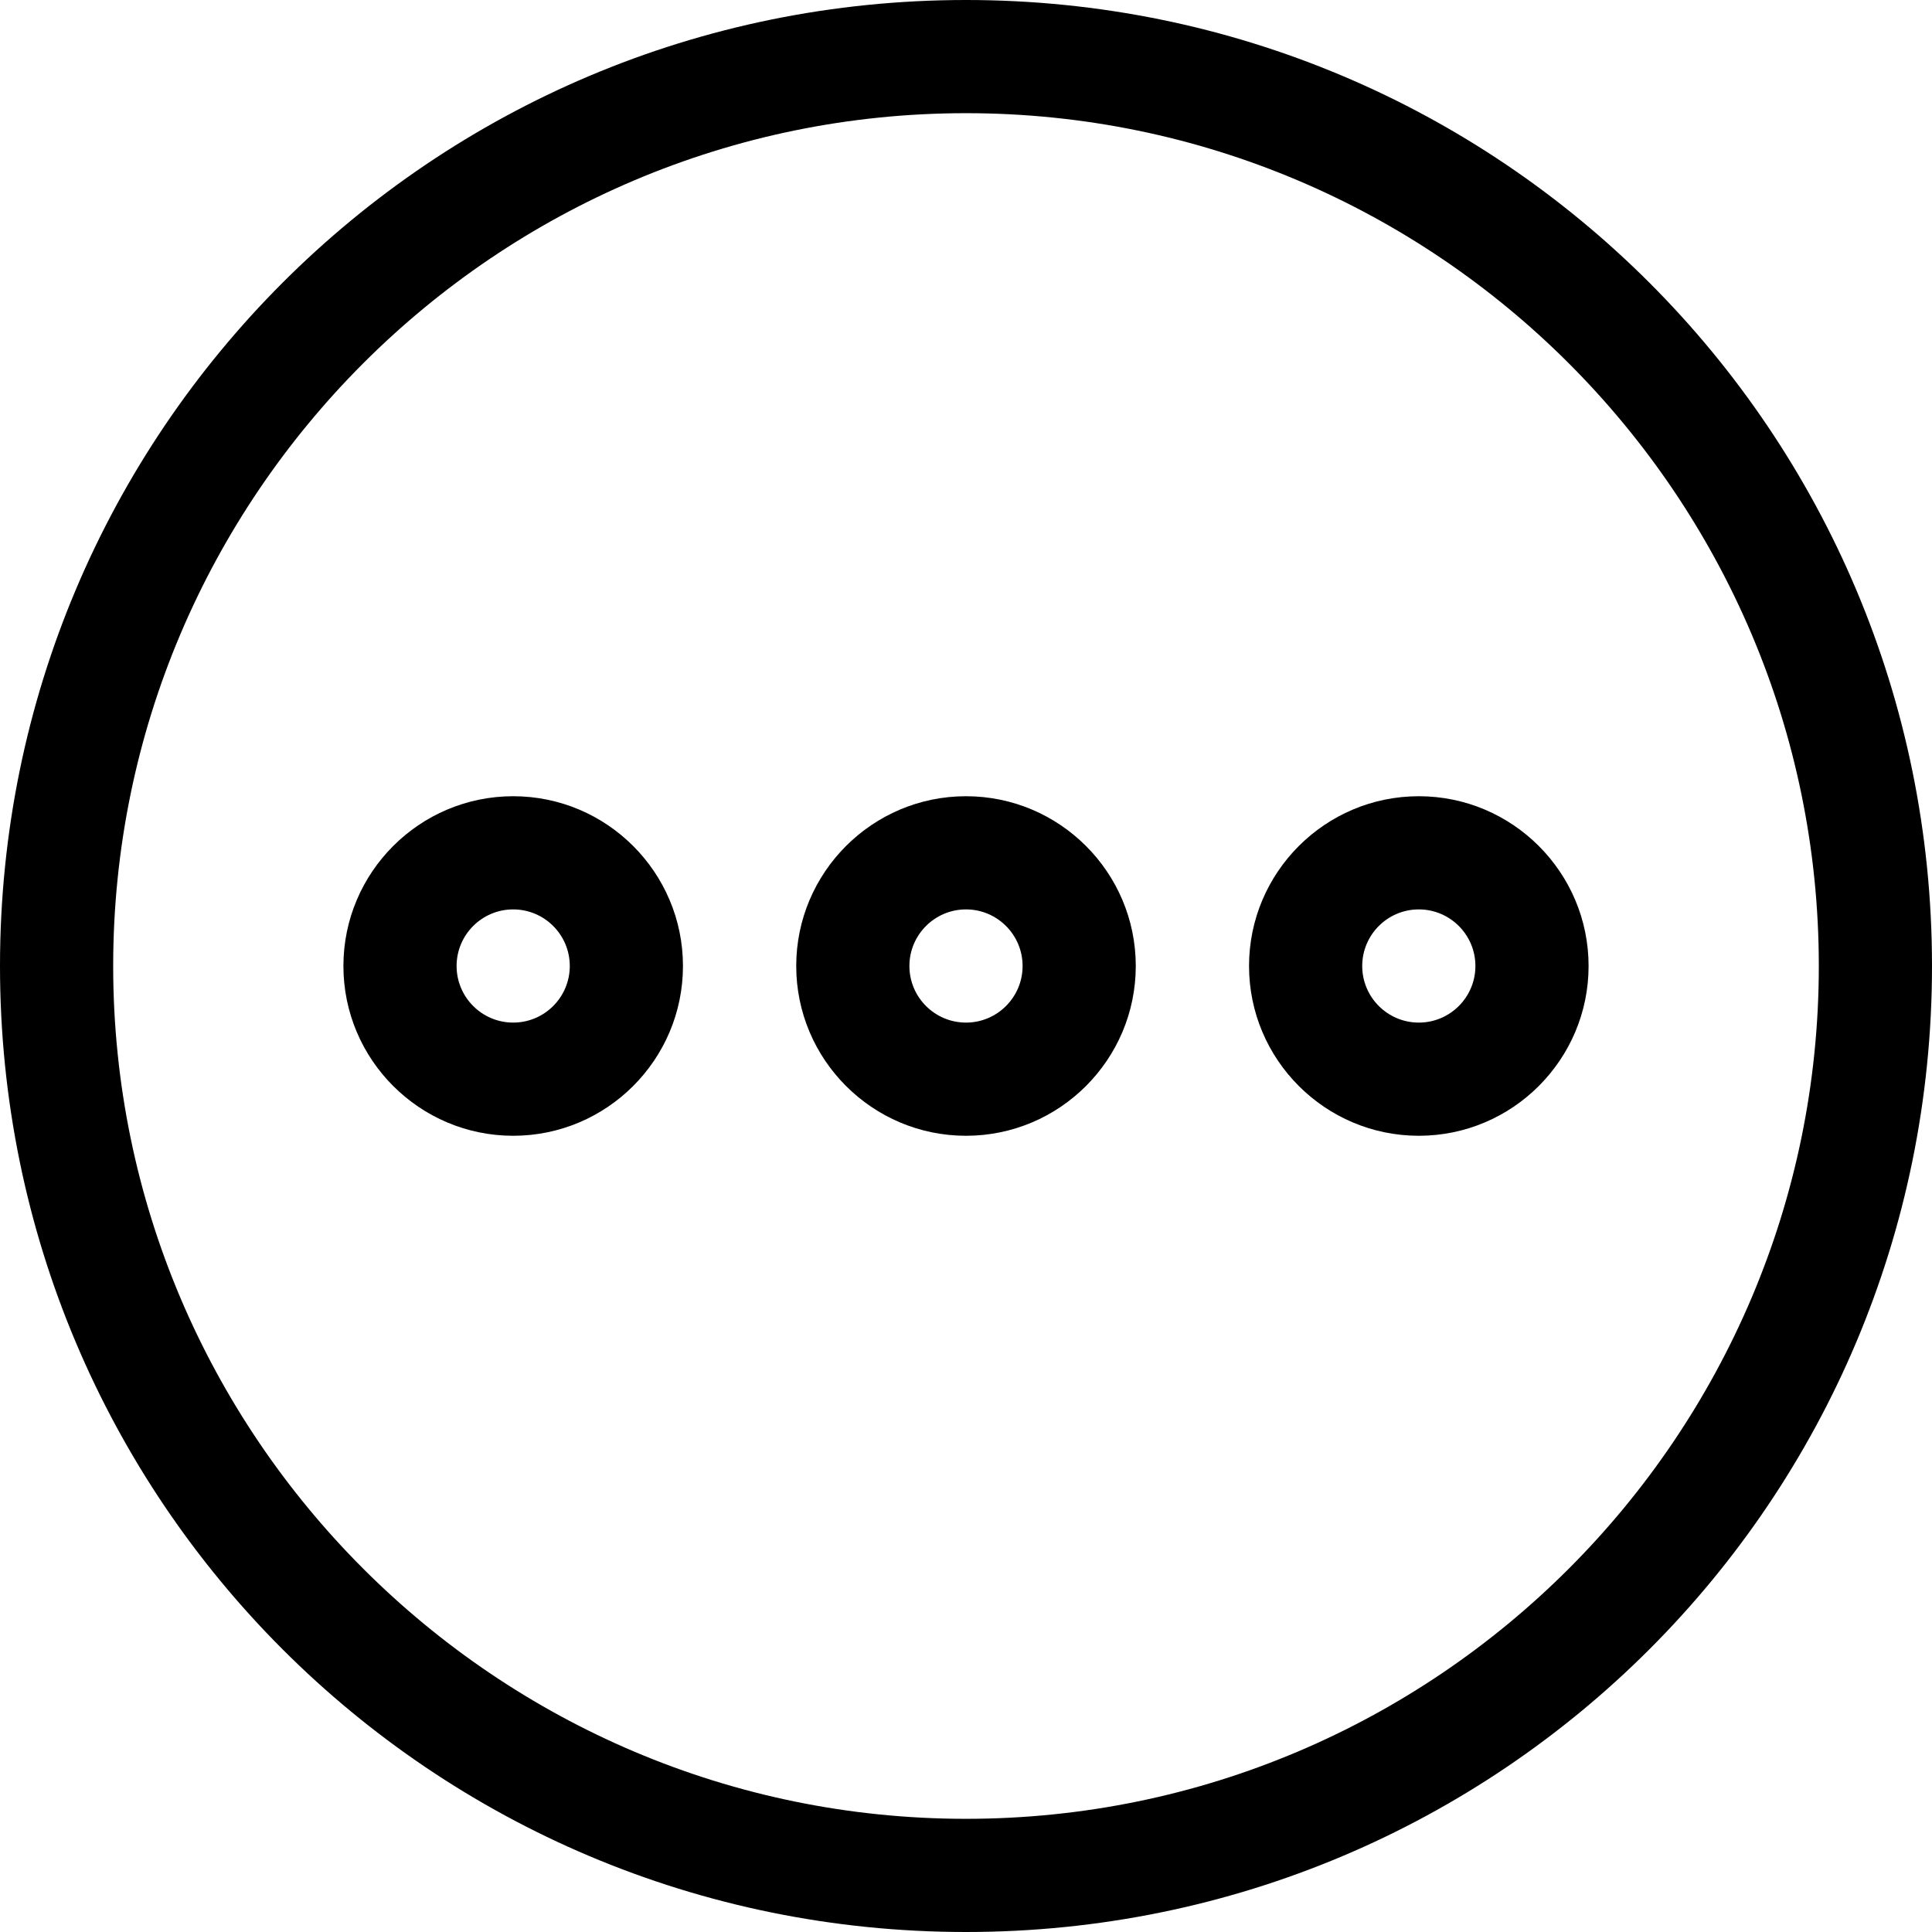
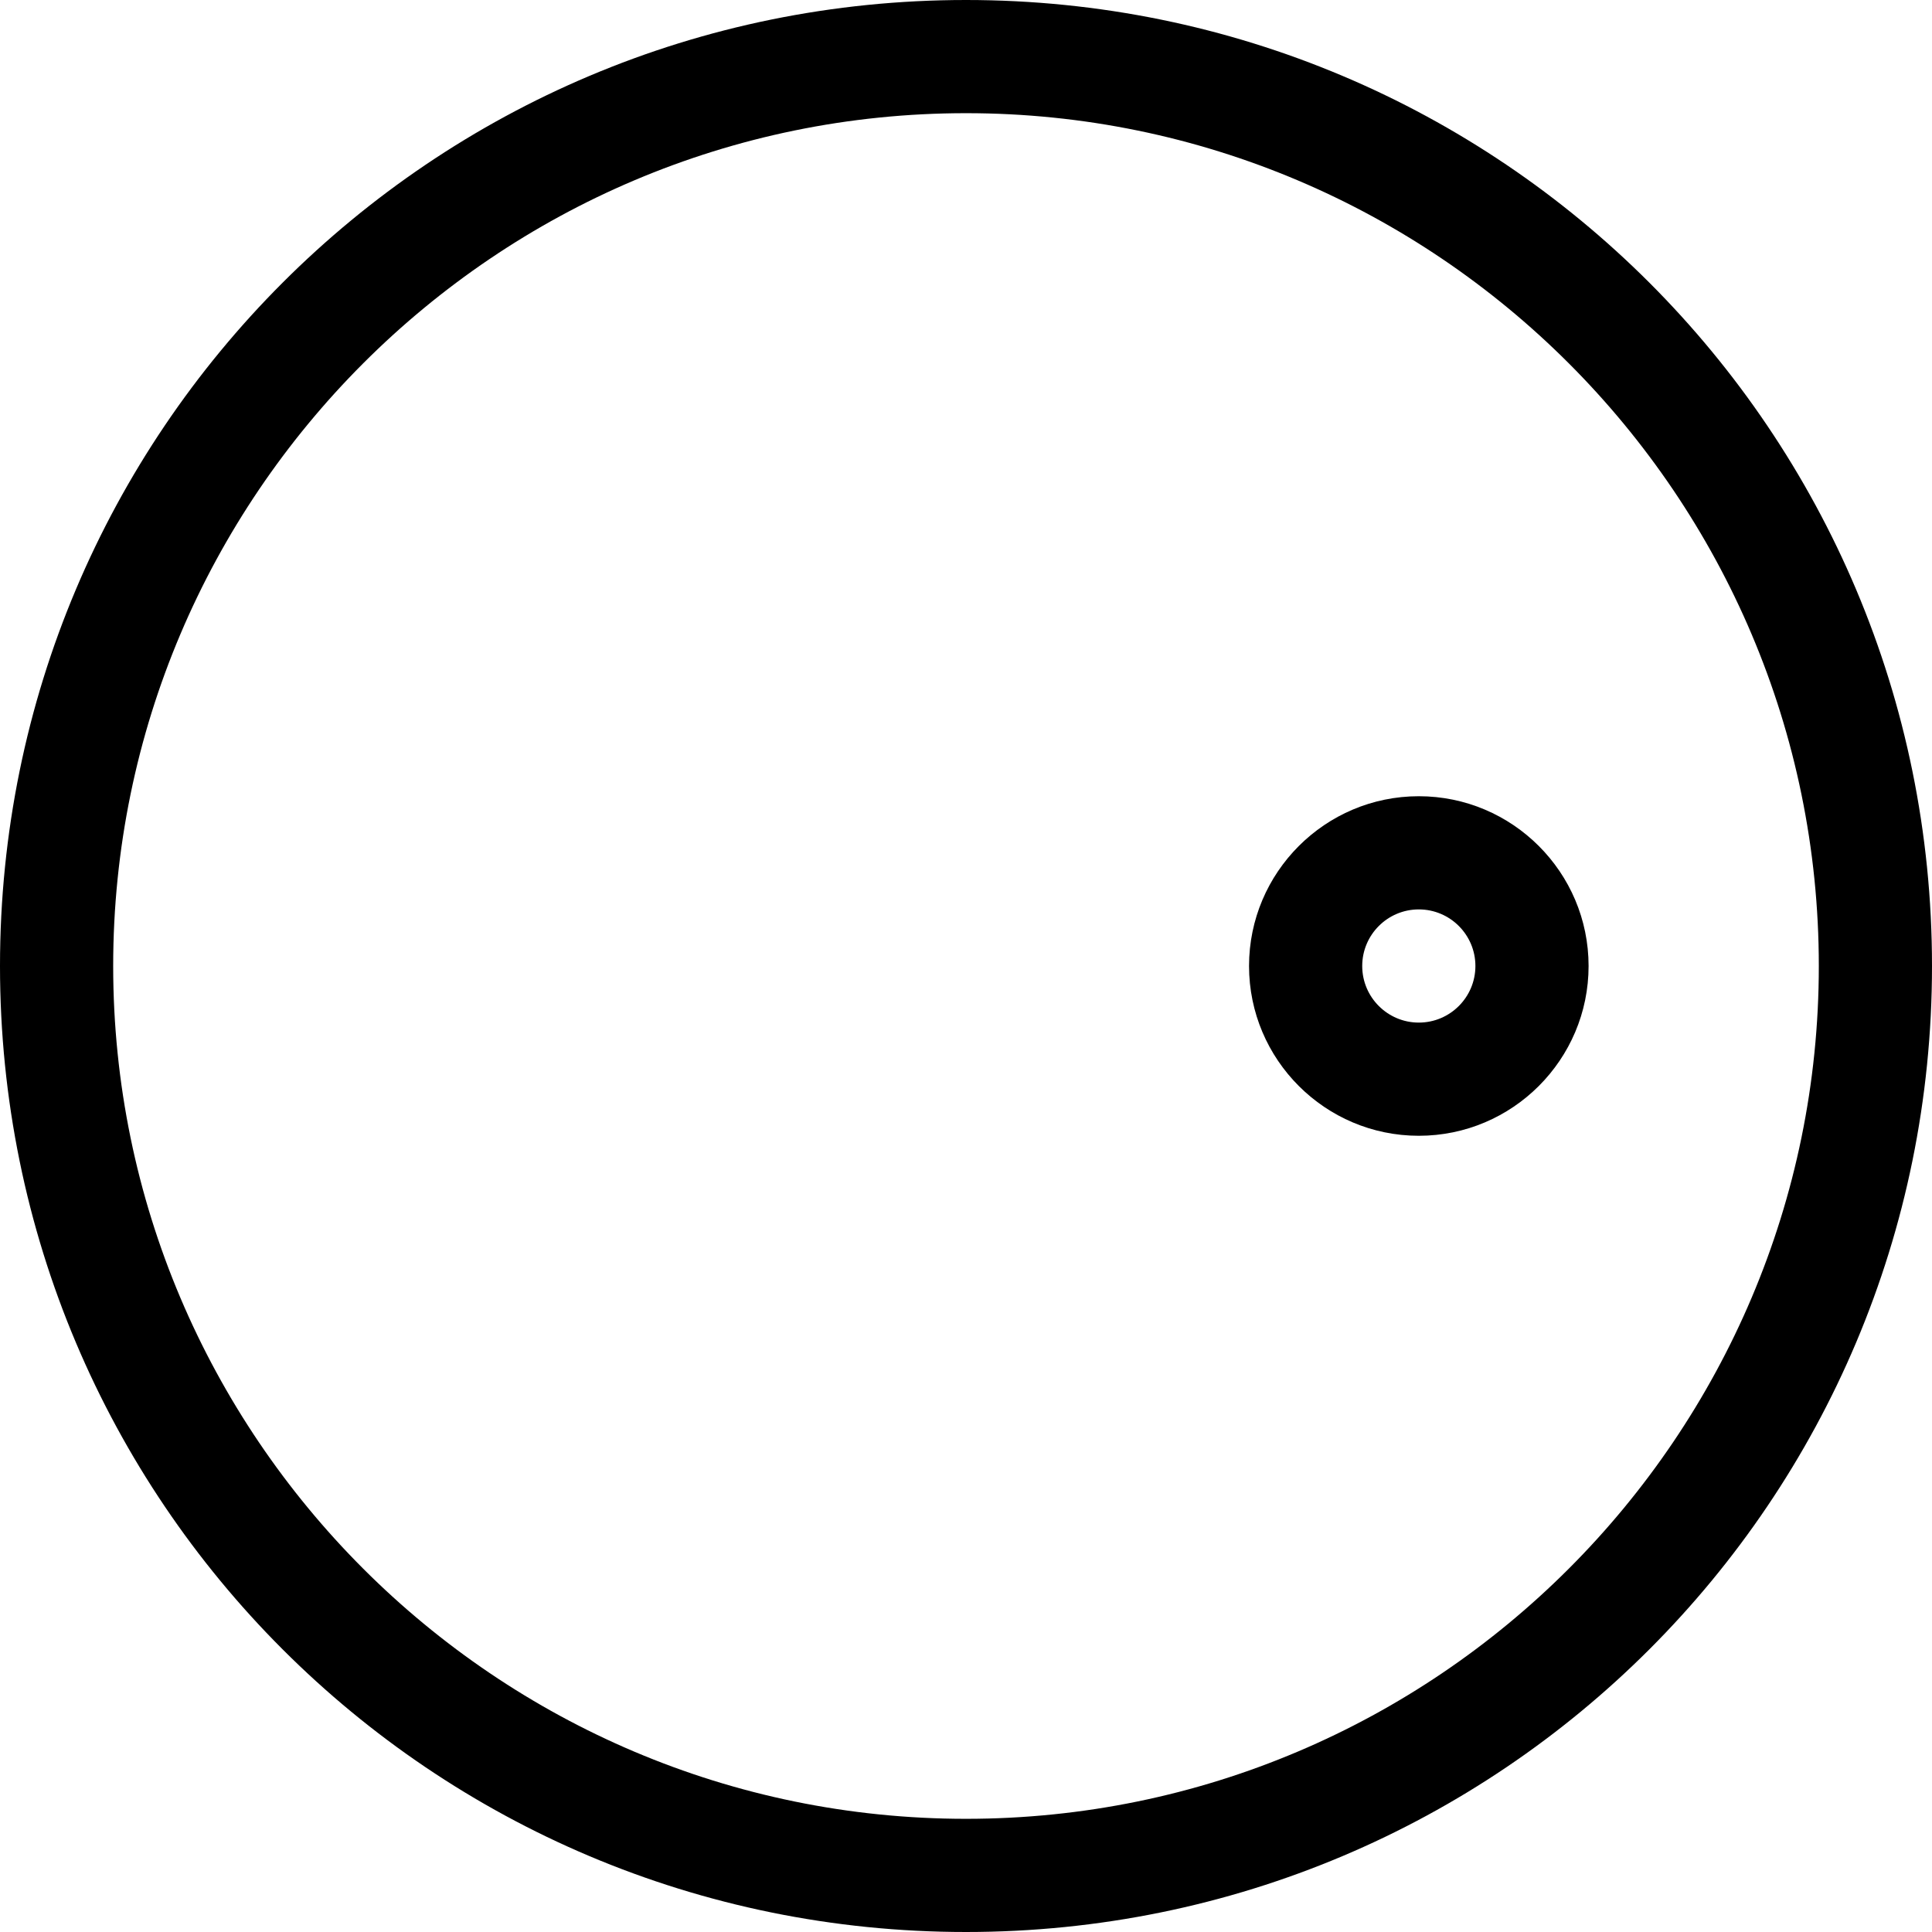
<svg xmlns="http://www.w3.org/2000/svg" width="24" height="24" viewBox="0 0 24 24" fill="black">
  <g clip-path="url(#clip0_3502_15515)">
    <path d="M12 0C5.364 0 0 5.362 0 12C0 18.637 5.362 24 12 24C18.636 24 24 18.638 24 12C24 5.364 18.638 0 12 0ZM12 22.594C6.159 22.594 1.406 17.841 1.406 12C1.406 6.159 6.159 1.406 12 1.406C17.841 1.406 22.594 6.159 22.594 12C22.594 17.841 17.841 22.594 12 22.594Z" fill="black" />
-     <path d="M6.375 9.891C5.212 9.891 4.266 10.837 4.266 12C4.266 13.163 5.212 14.109 6.375 14.109C7.538 14.109 8.484 13.163 8.484 12C8.484 10.837 7.538 9.891 6.375 9.891ZM6.375 12.703C5.987 12.703 5.672 12.388 5.672 12C5.672 11.612 5.987 11.297 6.375 11.297C6.763 11.297 7.078 11.612 7.078 12C7.078 12.388 6.763 12.703 6.375 12.703Z" fill="black" />
-     <path d="M12 9.891C10.837 9.891 9.891 10.837 9.891 12C9.891 13.163 10.837 14.109 12 14.109C13.163 14.109 14.109 13.163 14.109 12C14.109 10.837 13.163 9.891 12 9.891ZM12 12.703C11.612 12.703 11.297 12.388 11.297 12C11.297 11.612 11.612 11.297 12 11.297C12.388 11.297 12.703 11.612 12.703 12C12.703 12.388 12.388 12.703 12 12.703Z" fill="black" />
    <path d="M17.625 9.891C16.462 9.891 15.516 10.837 15.516 12C15.516 13.163 16.462 14.109 17.625 14.109C18.788 14.109 19.734 13.163 19.734 12C19.734 10.837 18.788 9.891 17.625 9.891ZM17.625 12.703C17.237 12.703 16.922 12.388 16.922 12C16.922 11.612 17.237 11.297 17.625 11.297C18.013 11.297 18.328 11.612 18.328 12C18.328 12.388 18.013 12.703 17.625 12.703Z" fill="black" />
  </g>
  <defs>
    <clipPath id="clip0_3502_15515">
      <rect width="24" height="24" fill="black" />
    </clipPath>
  </defs>
</svg>